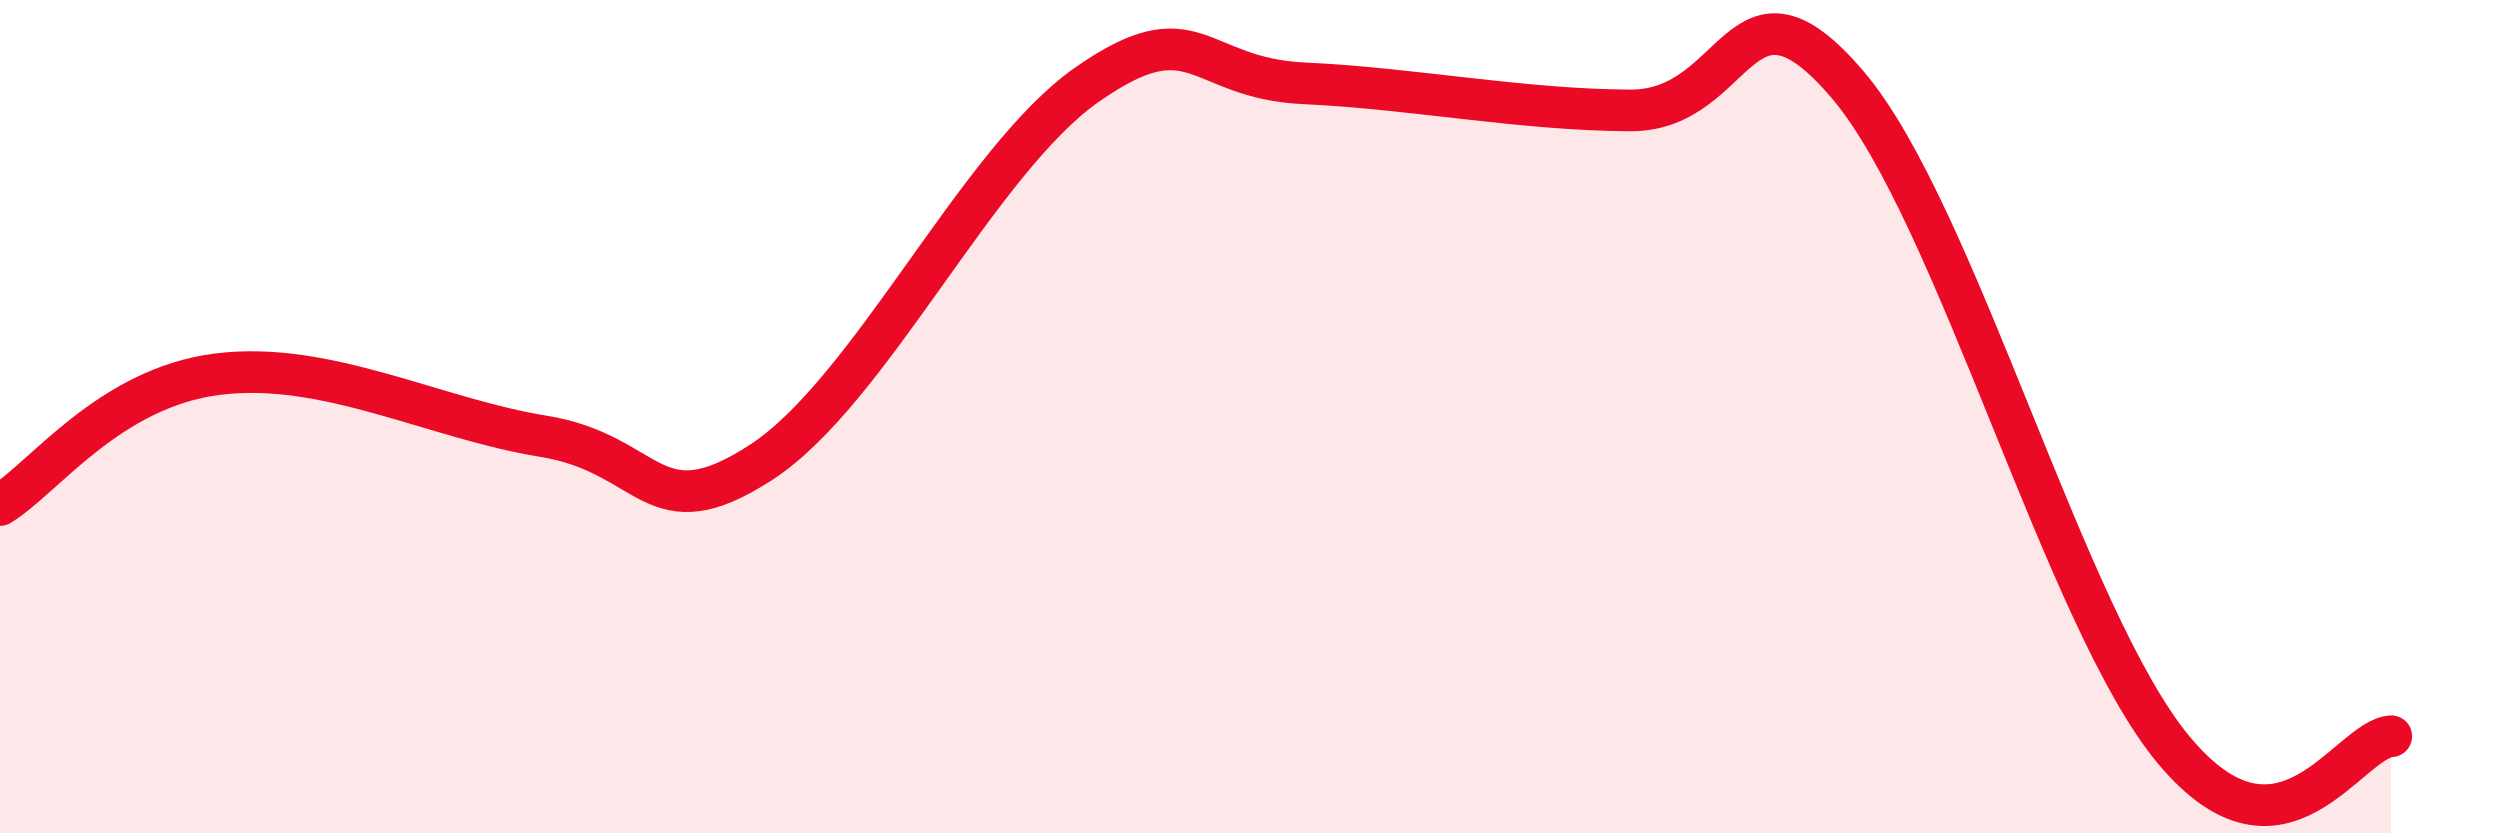
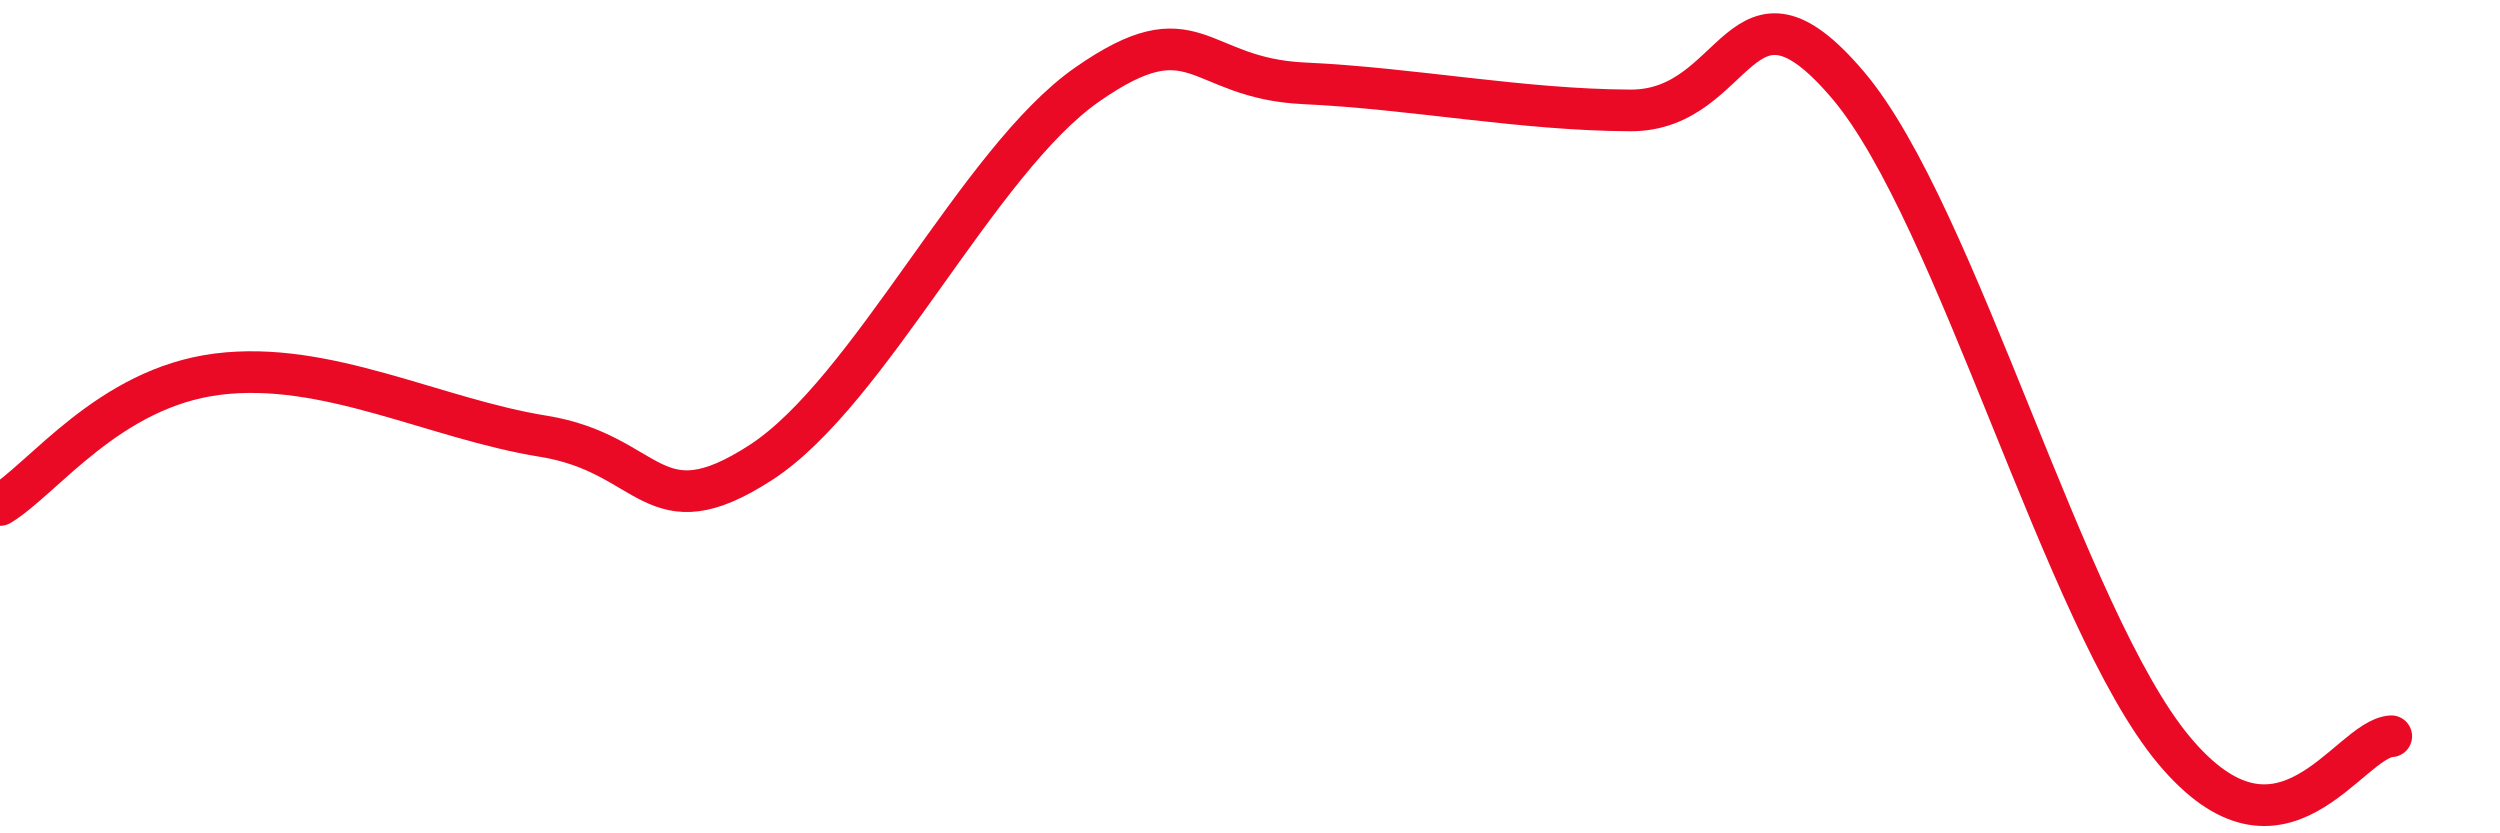
<svg xmlns="http://www.w3.org/2000/svg" width="60" height="20" viewBox="0 0 60 20">
-   <path d="M 0,12.12 C 1.04,11.49 2.61,9.31 5.22,8.98 C 7.83,8.65 10.43,10.05 13.04,10.47 C 15.65,10.89 15.65,12.79 18.26,11.1 C 20.87,9.41 23.48,3.85 26.09,2.03 C 28.7,0.21 28.69,1.88 31.3,2 C 33.91,2.12 36.52,2.64 39.13,2.65 C 41.74,2.66 41.74,-1.03 44.35,2.04 C 46.96,5.11 49.56,14.87 52.17,18 C 54.78,21.13 56.35,17.74 57.39,17.67L57.39 20L0 20Z" fill="#EB0A25" opacity="0.1" stroke-linecap="round" stroke-linejoin="round" />
  <path d="M 0,12.12 C 1.04,11.49 2.61,9.31 5.22,8.98 C 7.83,8.65 10.43,10.05 13.04,10.47 C 15.65,10.89 15.65,12.79 18.26,11.1 C 20.87,9.41 23.48,3.85 26.09,2.03 C 28.7,0.21 28.69,1.88 31.3,2 C 33.91,2.12 36.52,2.64 39.13,2.65 C 41.74,2.66 41.74,-1.03 44.35,2.04 C 46.96,5.11 49.56,14.87 52.17,18 C 54.78,21.13 56.35,17.74 57.39,17.67" stroke="#EB0A25" stroke-width="1" fill="none" stroke-linecap="round" stroke-linejoin="round" />
</svg>